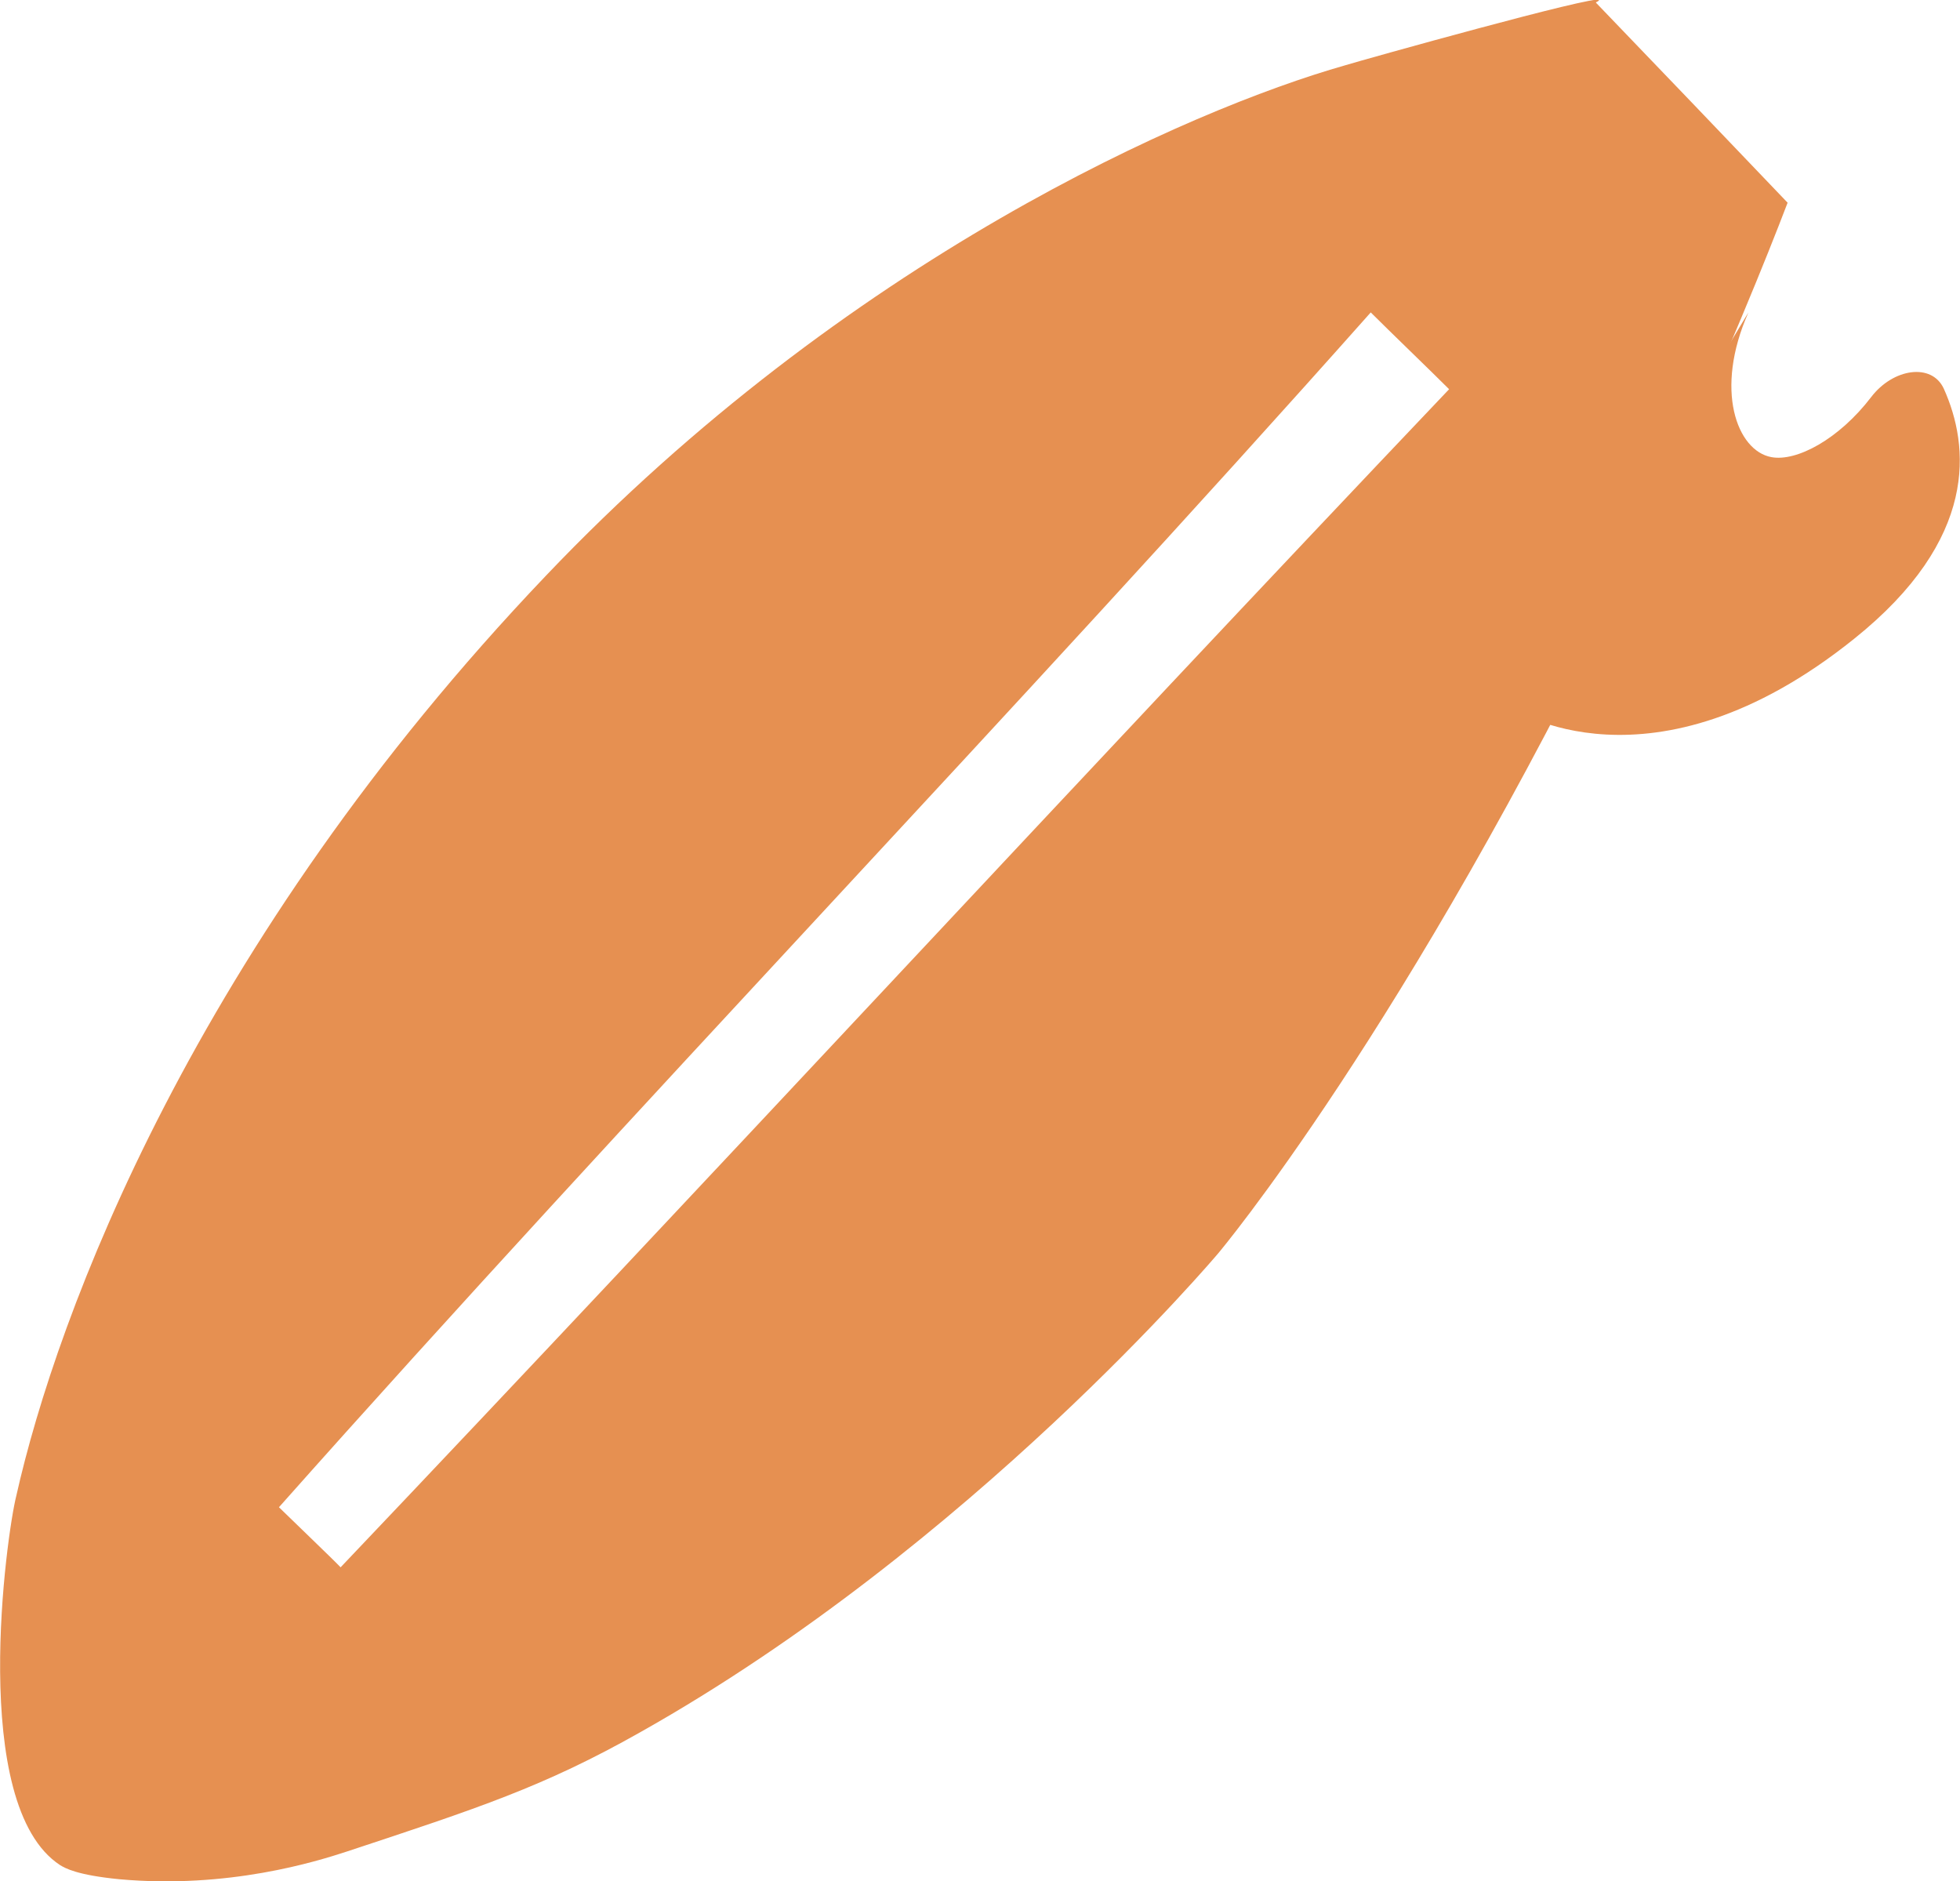
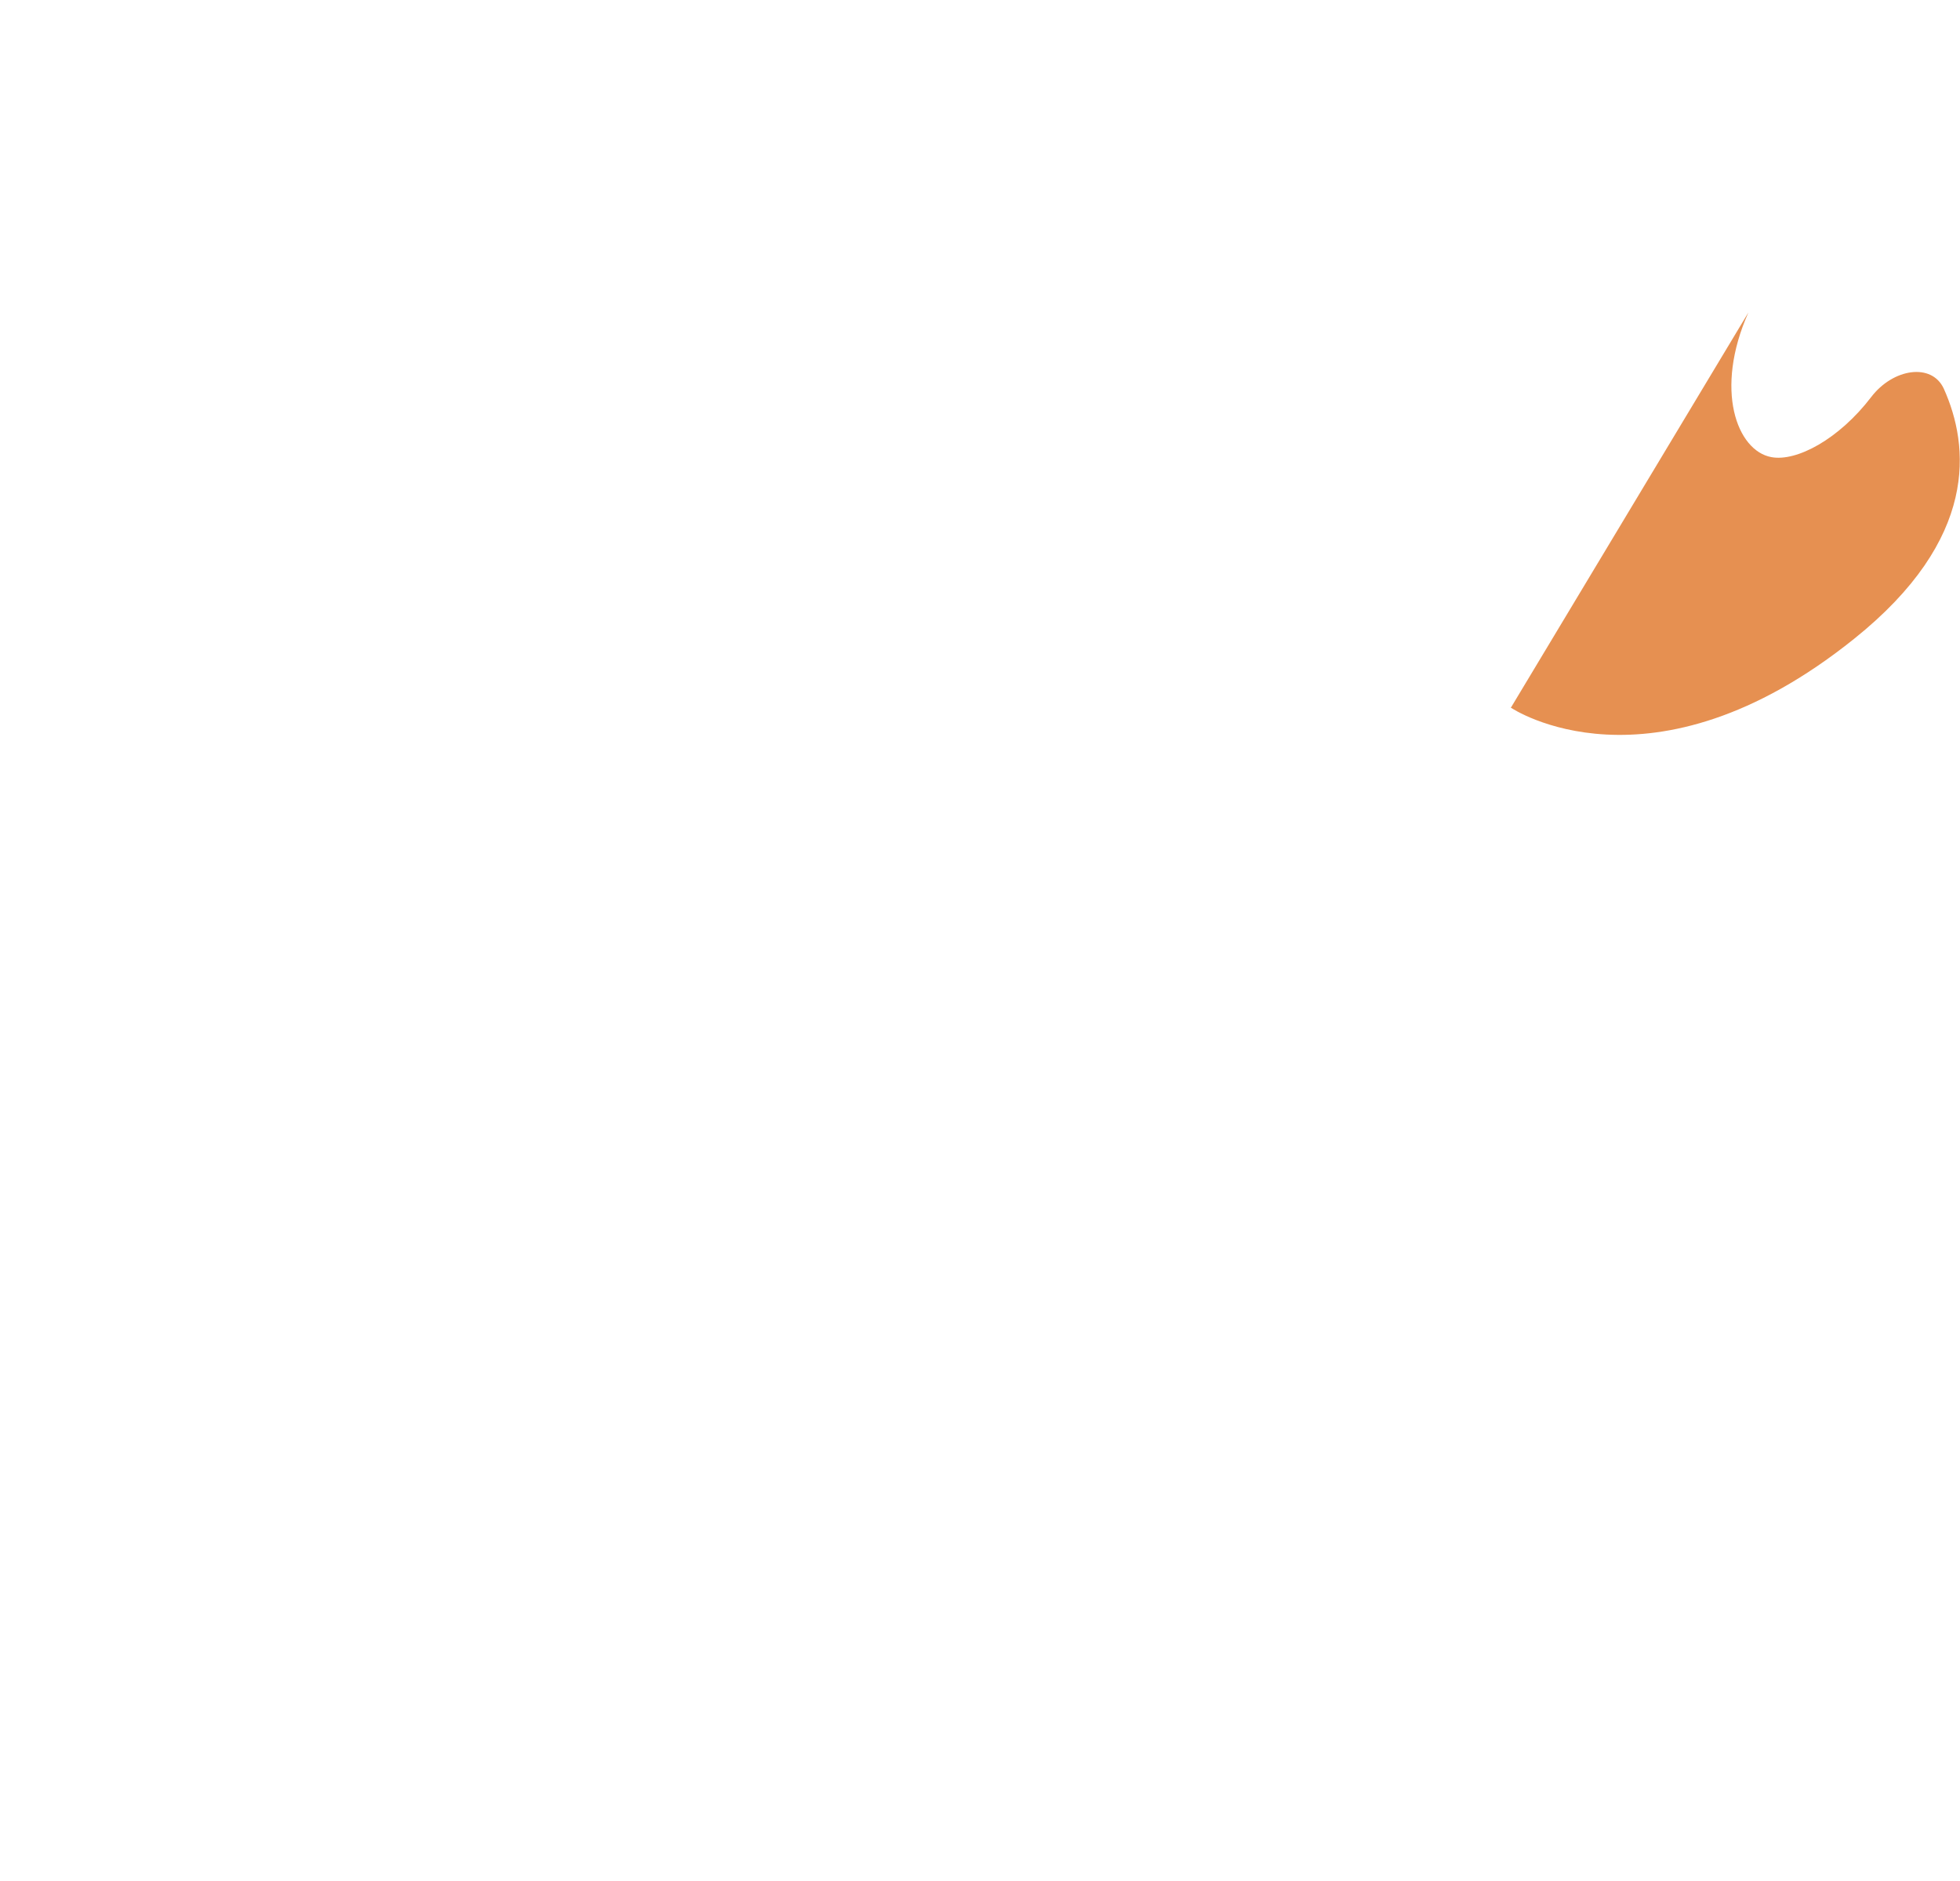
<svg xmlns="http://www.w3.org/2000/svg" id="_레이어_2" data-name="레이어 2" viewBox="0 0 37.52 36.01">
  <defs>
    <style>
      .cls-1 {
        fill: #e69051;
        stroke-width: 0px;
      }
    </style>
  </defs>
  <g id="_레이어_1-2" data-name="레이어 1">
    <g>
-       <path class="cls-1" d="M30.56.04s.05-.02.05-.04c-.03-.11-4.5,1.14-4.86,1.25-2.99.85-9.54,3.72-15.3,9.77C3.72,18.08,1.09,25.16.31,28.64c-.18.71-.92,5.91.84,7.06.1.06.32.19,1.13.27,2.09.19,3.78-.34,4.36-.53,2.51-.83,3.77-1.24,5.61-2.28,6.35-3.57,11.07-9.17,11.07-9.17,0,0,3.58-4.25,7.84-13.06,1.15-2.38,2.2-4.91,2.2-4.91.36-.86.65-1.59.86-2.14-1.22-1.28-2.45-2.56-3.67-3.83ZM6.52,30c-.1-.11-1.07-1.04-1.18-1.15,6.86-7.72,14.04-15.15,20.9-22.87.35.35,1.15,1.12,1.5,1.47-7.11,7.48-14.11,15.07-21.22,22.55Z" />
      <path class="cls-1" d="M28.93,13.55s2.67,1.8,6.56-1.32c2.4-1.92,2.21-3.7,1.72-4.79-.23-.5-.97-.39-1.39.16-.62.81-1.43,1.24-1.91,1.15-.66-.12-1.1-1.29-.44-2.77l-4.55,7.57Z" />
    </g>
  </g>
</svg>